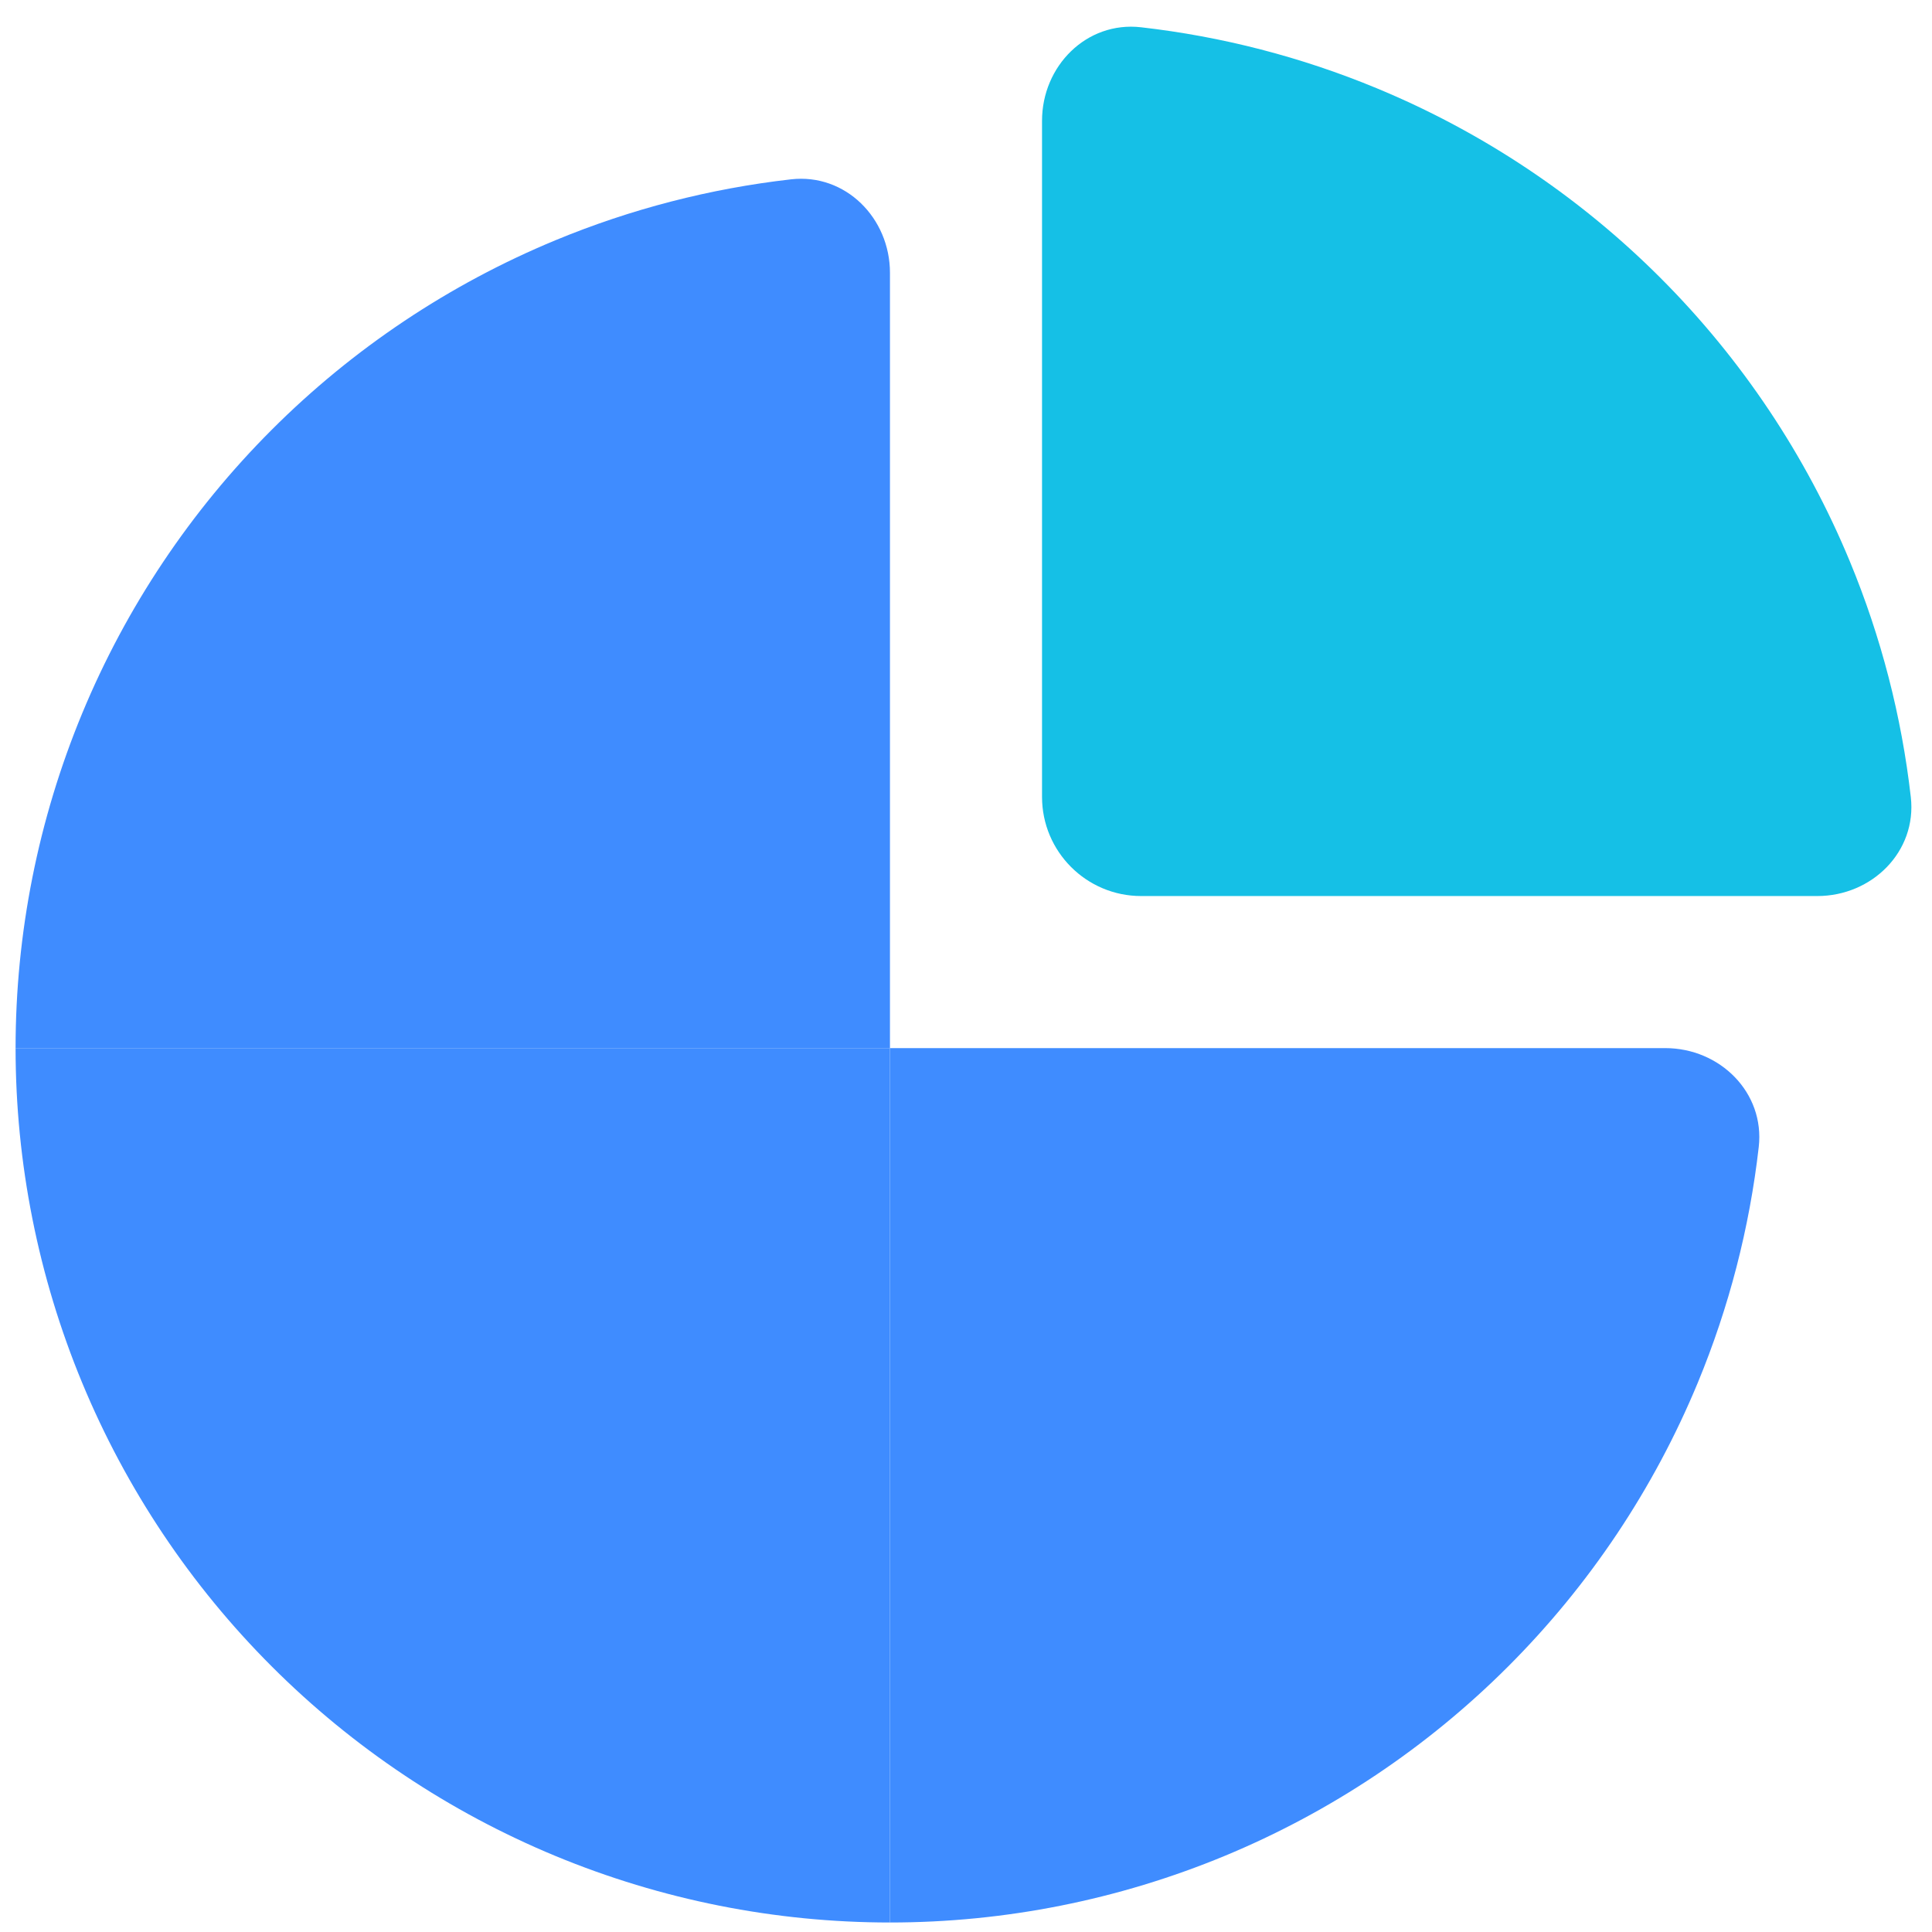
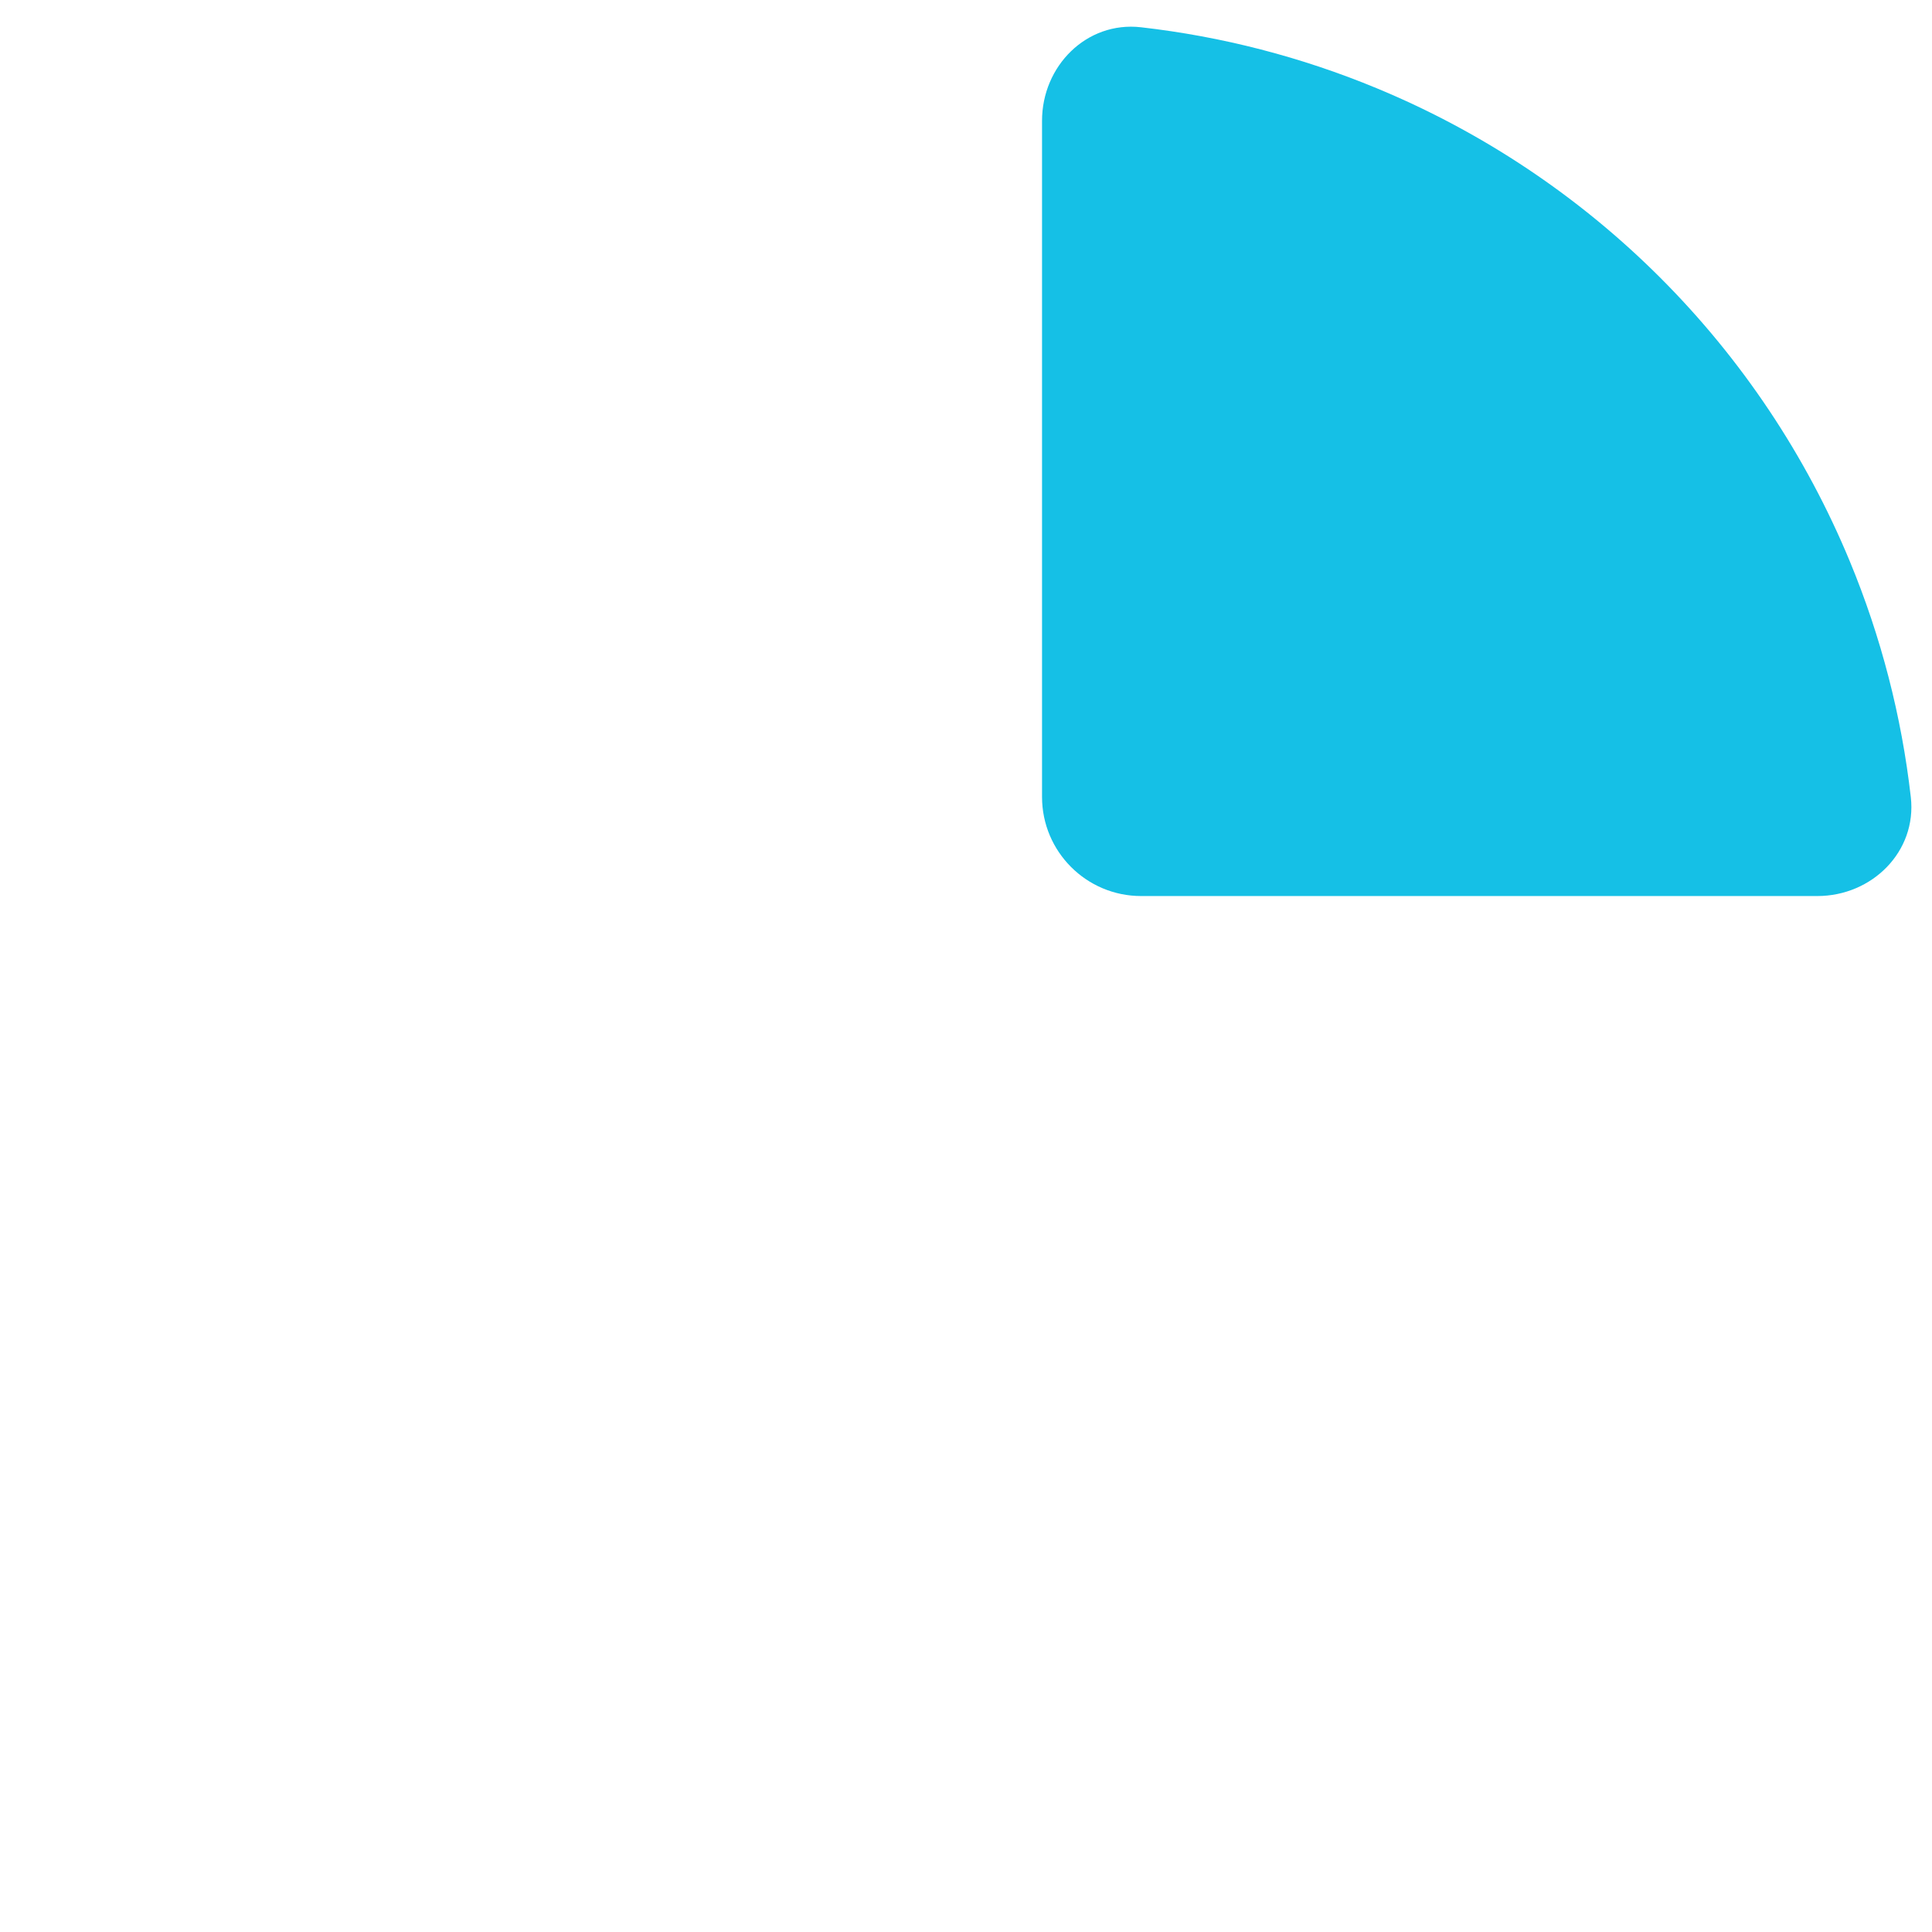
<svg xmlns="http://www.w3.org/2000/svg" width="62" height="62" viewBox="0 0 62 62" fill="none">
-   <path d="M53.439 33.635C55.196 33.635 56.639 35.063 56.44 36.809C56.144 39.404 55.487 41.95 54.484 44.373C53.074 47.777 51.007 50.87 48.401 53.476C45.796 56.082 42.703 58.148 39.298 59.559C35.894 60.969 32.245 61.695 28.56 61.695V33.635H53.439Z" fill="#3F8CFF" />
-   <path d="M0.5 33.635C0.5 29.95 1.226 26.301 2.636 22.896C4.046 19.492 6.113 16.399 8.719 13.793C11.324 11.188 14.418 9.121 17.822 7.711C20.244 6.707 22.791 6.05 25.385 5.755C27.131 5.556 28.56 6.999 28.56 8.756L28.56 33.635L0.5 33.635Z" fill="#3F8CFF" />
-   <path d="M0.5 33.635C0.5 37.319 1.226 40.968 2.636 44.373C4.046 47.777 6.113 50.87 8.719 53.476C11.324 56.082 14.418 58.148 17.822 59.559C21.226 60.969 24.875 61.695 28.56 61.695V33.635L0.5 33.635Z" fill="#3F8CFF" />
  <path d="M58.319 28.755C60.076 28.755 61.519 27.326 61.32 25.58C61.024 22.985 60.367 20.439 59.364 18.017C57.954 14.612 55.887 11.519 53.281 8.913C50.676 6.308 47.583 4.241 44.178 2.831C41.756 1.827 39.209 1.17 36.615 0.875C34.869 0.676 33.44 2.119 33.44 3.876L33.44 25.573C33.44 27.33 34.864 28.755 36.621 28.755L58.319 28.755Z" fill="#15C0E6" />
</svg>